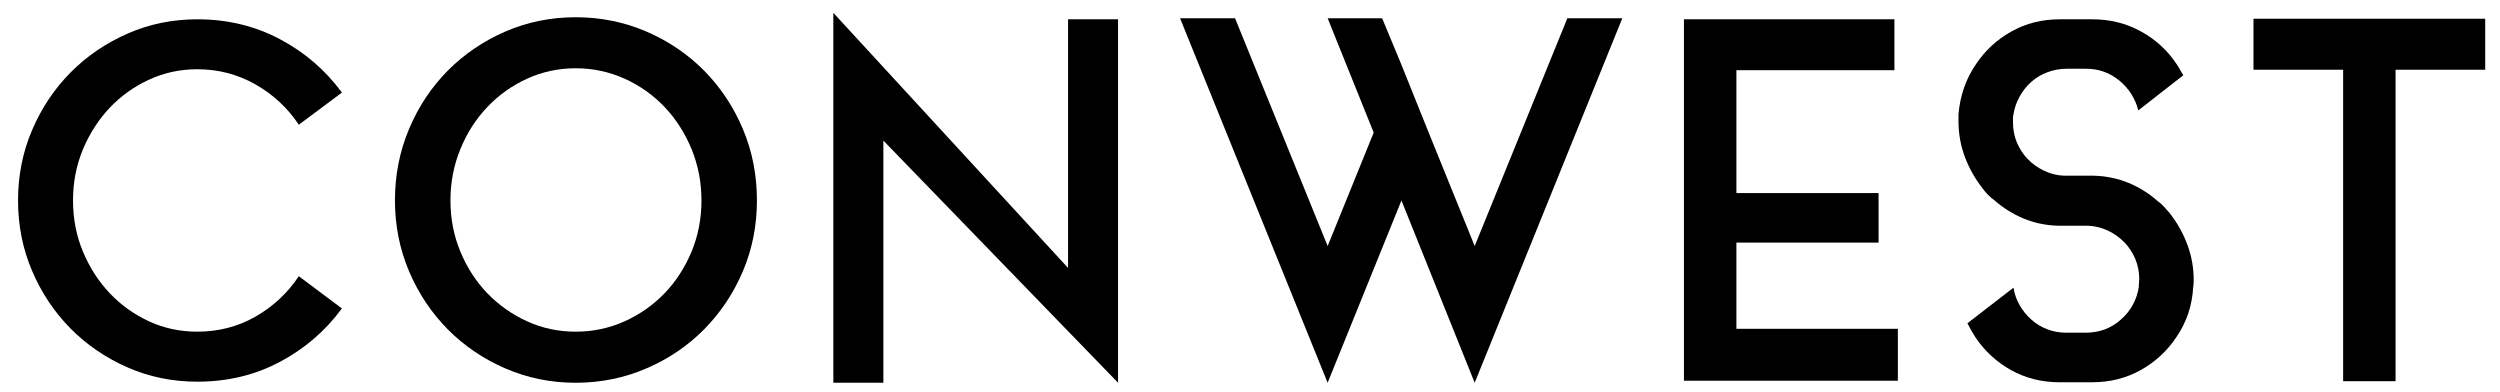
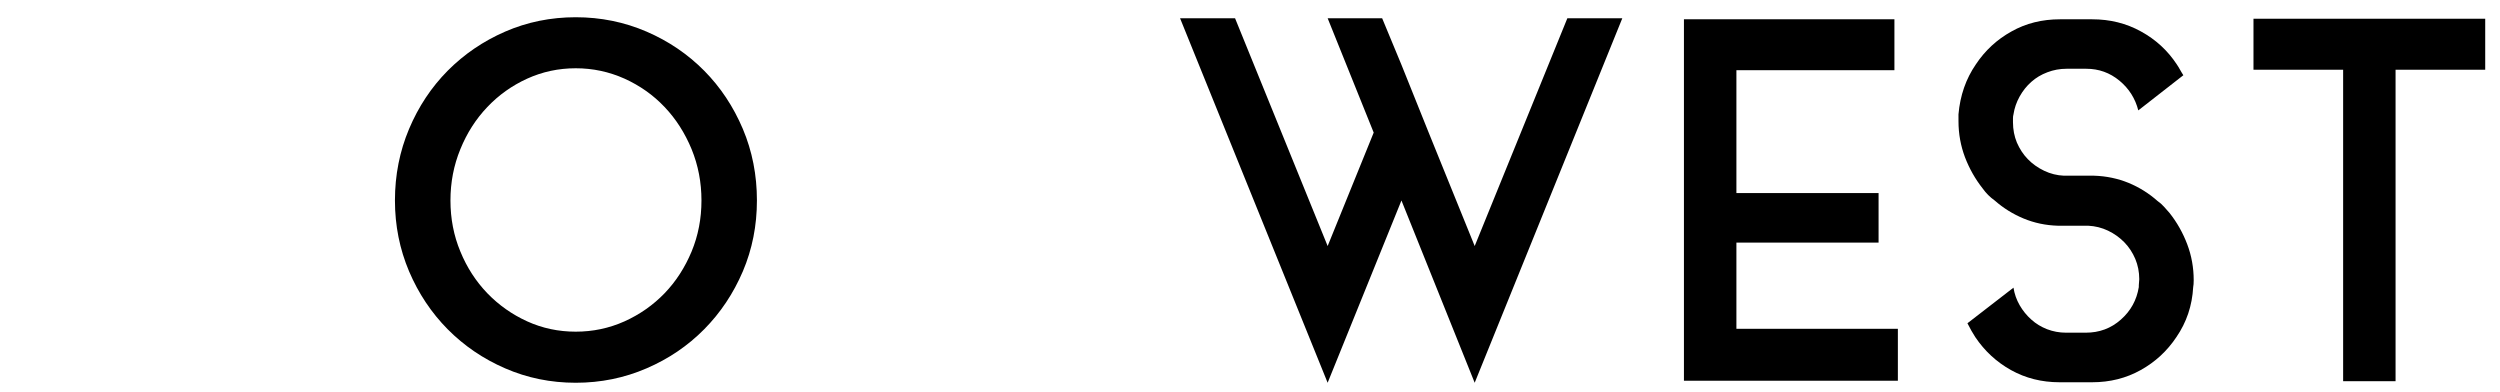
<svg xmlns="http://www.w3.org/2000/svg" version="1.1" id="Layer_1" x="0px" y="0px" width="194.75px" height="30.5px" viewBox="0 0 194.75 30.5" enable-background="new 0 0 194.75 30.5" xml:space="preserve">
  <g>
    <g>
-       <path d="M15.369,25.837c1.646,0,3.155-0.388,4.53-1.169c1.377-0.791,2.503-1.836,3.377-3.151l3.358,2.511    c-1.286,1.749-2.899,3.139-4.843,4.168c-1.938,1.029-4.081,1.537-6.421,1.537c-1.927,0-3.741-0.367-5.436-1.113    c-1.698-0.746-3.181-1.755-4.438-3.029c-1.26-1.271-2.261-2.766-2.991-4.477c-0.733-1.711-1.1-3.54-1.1-5.497    c0-1.952,0.367-3.786,1.1-5.496c0.73-1.707,1.731-3.201,2.991-4.474c1.257-1.271,2.739-2.279,4.438-3.027    c1.695-0.748,3.509-1.116,5.436-1.116c2.34,0,4.484,0.516,6.421,1.54c1.944,1.029,3.557,2.415,4.843,4.168l-3.358,2.505    c-0.874-1.312-2-2.363-3.377-3.141c-1.375-0.783-2.884-1.181-4.53-1.181c-1.335,0-2.592,0.271-3.76,0.812    c-1.171,0.535-2.192,1.273-3.07,2.196c-0.874,0.931-1.567,2.01-2.082,3.241c-0.514,1.236-0.769,2.56-0.769,3.972    c0,1.415,0.255,2.739,0.769,3.974c0.514,1.236,1.208,2.314,2.082,3.242c0.877,0.927,1.898,1.658,3.07,2.201    C12.777,25.572,14.034,25.837,15.369,25.837z" />
      <path d="M44.849,1.343c1.951,0,3.793,0.376,5.518,1.12c1.722,0.743,3.217,1.763,4.49,3.047c1.27,1.285,2.274,2.795,3.011,4.535    c0.733,1.736,1.096,3.593,1.096,5.571c0,1.957-0.363,3.795-1.096,5.521c-0.736,1.721-1.741,3.228-3.011,4.512    c-1.273,1.288-2.769,2.305-4.49,3.045c-1.725,0.746-3.567,1.123-5.518,1.123c-1.954,0-3.787-0.377-5.498-1.123    c-1.708-0.74-3.201-1.757-4.477-3.045c-1.27-1.284-2.274-2.791-3.008-4.512c-0.729-1.726-1.1-3.563-1.1-5.521    c0-1.979,0.37-3.835,1.1-5.571c0.733-1.74,1.738-3.25,3.008-4.535c1.276-1.284,2.769-2.304,4.477-3.047    C41.062,1.719,42.896,1.343,44.849,1.343z M44.849,25.837c1.335,0,2.598-0.265,3.803-0.804c1.188-0.538,2.232-1.268,3.119-2.188    c0.891-0.926,1.584-2.006,2.104-3.25c0.514-1.24,0.769-2.567,0.769-3.979s-0.255-2.737-0.769-3.997    c-0.521-1.256-1.214-2.349-2.104-3.283c-0.887-0.938-1.931-1.669-3.119-2.209c-1.205-0.538-2.467-0.809-3.803-0.809    c-1.338,0-2.599,0.271-3.783,0.809c-1.182,0.54-2.212,1.271-3.103,2.209c-0.89,0.935-1.59,2.027-2.101,3.283    c-0.517,1.26-0.772,2.585-0.772,3.997s0.255,2.739,0.772,3.979c0.511,1.244,1.211,2.324,2.101,3.25    c0.89,0.92,1.921,1.649,3.103,2.188C42.25,25.572,43.511,25.837,44.849,25.837z" />
-       <path d="M68.815,29.816h-3.898V1l18.285,19.872V1.503h3.894v28.313L68.815,10.954V29.816z" />
      <path d="M122.097,1.421h4.281l-11.5,28.396l-5.705-14.2l-5.75,14.2L91.927,1.421h4.284l7.213,17.745l3.587-8.837l-3.587-8.908    h4.245l1.505,3.628l2.121,5.28l3.584,8.837L122.097,1.421z" />
      <path d="M135.267,25.611h12.577v4.05h-16.665V1.503h16.396v3.968h-12.309V9.93v2.309v2.802h11.075v3.858h-11.075V25.611z" />
      <path d="M168.075,15.66c0.18,0.121,0.347,0.273,0.5,0.442c0.157,0.168,0.294,0.325,0.425,0.479    c0.589,0.742,1.051,1.565,1.385,2.447c0.337,0.893,0.504,1.821,0.504,2.799c0,0.233-0.013,0.41-0.04,0.54    c-0.079,1.442-0.514,2.74-1.312,3.899c-0.717,1.076-1.646,1.934-2.775,2.561c-1.132,0.633-2.393,0.951-3.78,0.951h-2.546    c-1.388,0-2.647-0.318-3.783-0.951c-1.123-0.627-2.052-1.484-2.775-2.561c-0.199-0.312-0.412-0.672-0.615-1.084l3.587-2.773    c0.075,0.486,0.236,0.941,0.481,1.368c0.245,0.422,0.543,0.794,0.91,1.119c0.357,0.324,0.766,0.569,1.23,0.751    c0.461,0.176,0.953,0.269,1.466,0.269h1.544c1.054,0,1.967-0.335,2.736-1.02c0.776-0.686,1.23-1.524,1.395-2.529    c0-0.101,0-0.205,0.013-0.307c0.013-0.103,0.023-0.206,0.023-0.31c0-0.565-0.105-1.091-0.311-1.584    c-0.207-0.483-0.488-0.919-0.848-1.287c-0.363-0.373-0.786-0.676-1.273-0.91c-0.488-0.232-1.002-0.359-1.542-0.385h-2.199h-0.157    c-0.953-0.027-1.842-0.214-2.68-0.562c-0.835-0.346-1.587-0.816-2.258-1.407c-0.357-0.255-0.667-0.562-0.923-0.923    c-0.589-0.744-1.05-1.564-1.388-2.448c-0.333-0.887-0.504-1.817-0.504-2.796V8.91c0.127-1.469,0.579-2.767,1.352-3.893    c0.72-1.085,1.646-1.94,2.778-2.567c1.129-0.637,2.389-0.947,3.78-0.947h2.507c1.387,0,2.651,0.311,3.799,0.947    c1.146,0.627,2.078,1.482,2.792,2.567c0.082,0.119,0.167,0.26,0.252,0.414c0.091,0.157,0.173,0.303,0.258,0.429L166.573,8.6    c-0.235-0.925-0.723-1.698-1.466-2.315c-0.749-0.618-1.61-0.928-2.582-0.928h-1.548c-0.514,0-1.008,0.09-1.486,0.273    c-0.475,0.179-0.893,0.427-1.25,0.746c-0.367,0.324-0.665,0.7-0.91,1.139c-0.246,0.44-0.406,0.903-0.481,1.396    c-0.029,0.099-0.039,0.198-0.039,0.303c0,0.105,0,0.21,0,0.312c0,0.564,0.104,1.093,0.304,1.579    c0.213,0.489,0.491,0.923,0.851,1.291c0.36,0.373,0.789,0.674,1.273,0.906c0.491,0.235,1.008,0.363,1.545,0.385h2.199h0.154    c0.952,0.031,1.842,0.218,2.684,0.562C166.651,14.594,167.404,15.064,168.075,15.66z" />
      <path d="M175.546,1.461h18.052v3.971h-6.984v24.266h-4.084V5.432h-6.984V1.461z" />
    </g>
  </g>
</svg>